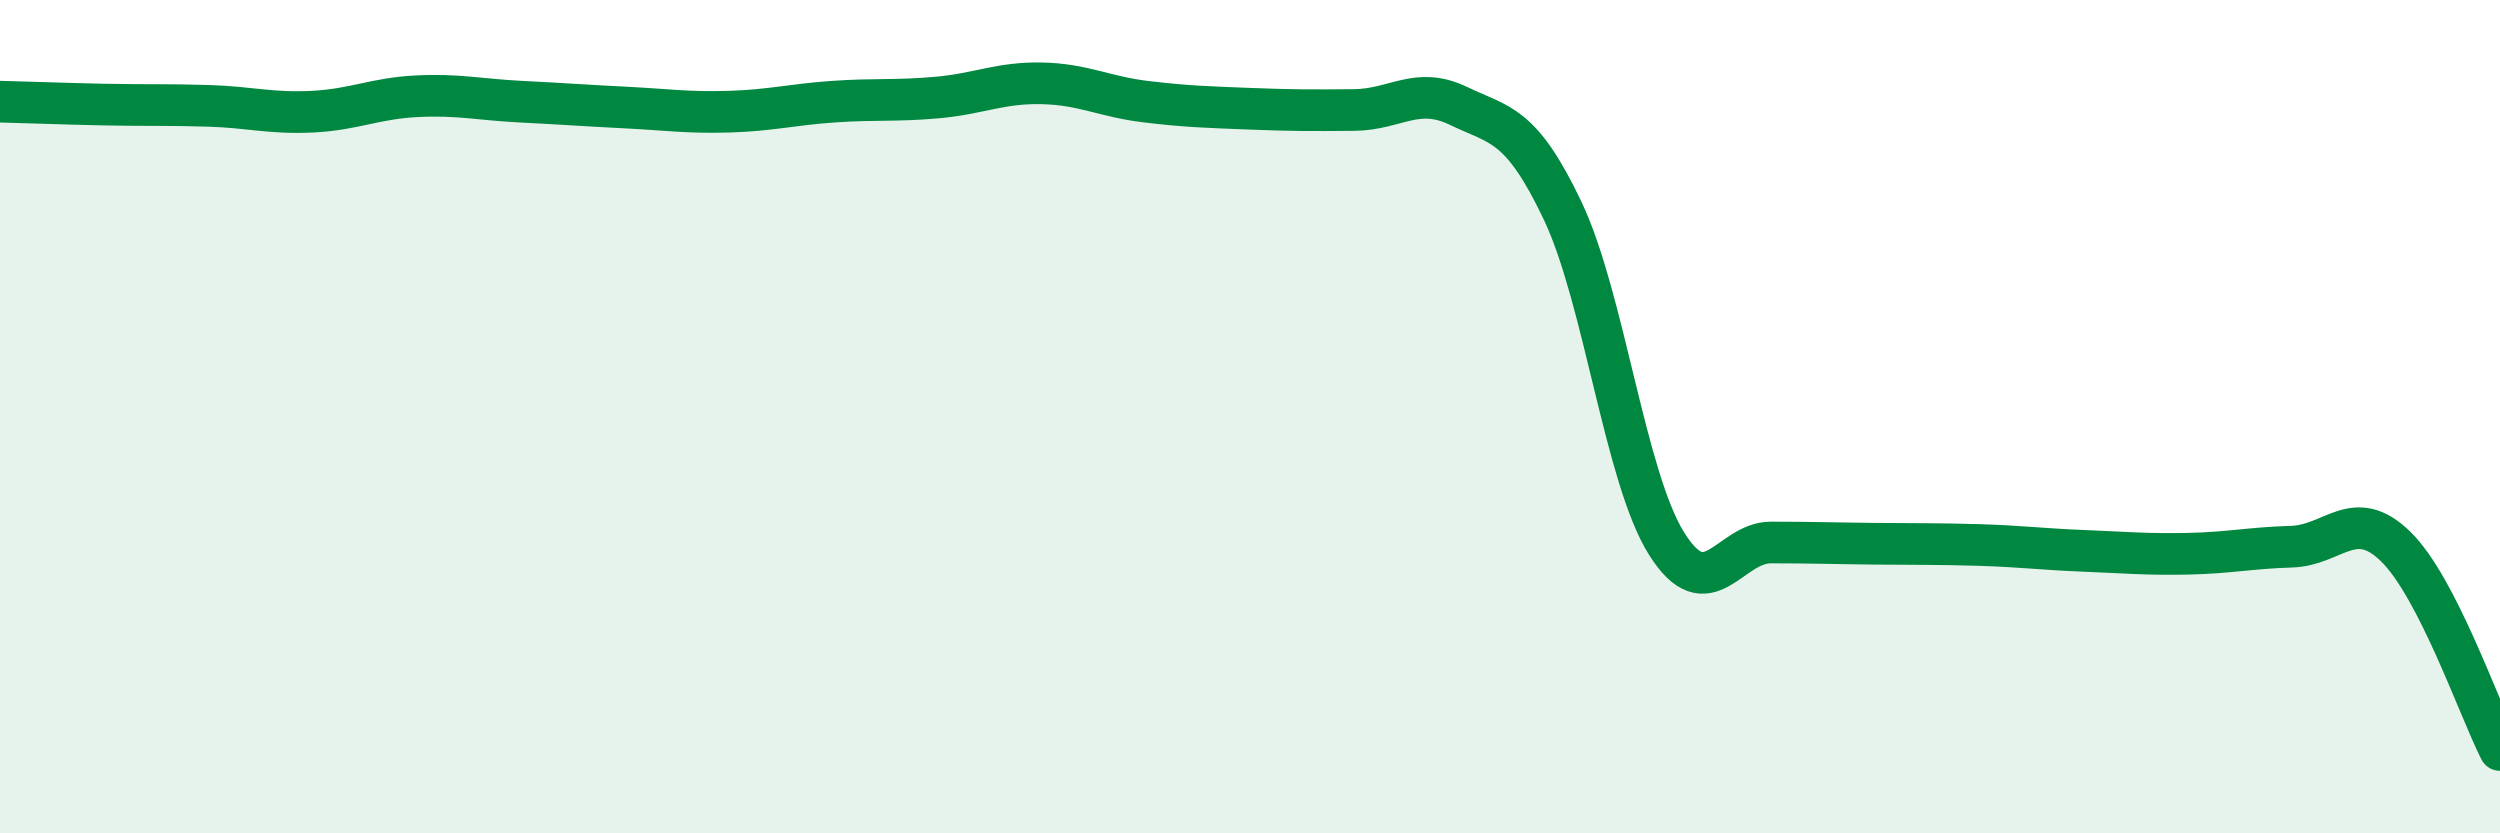
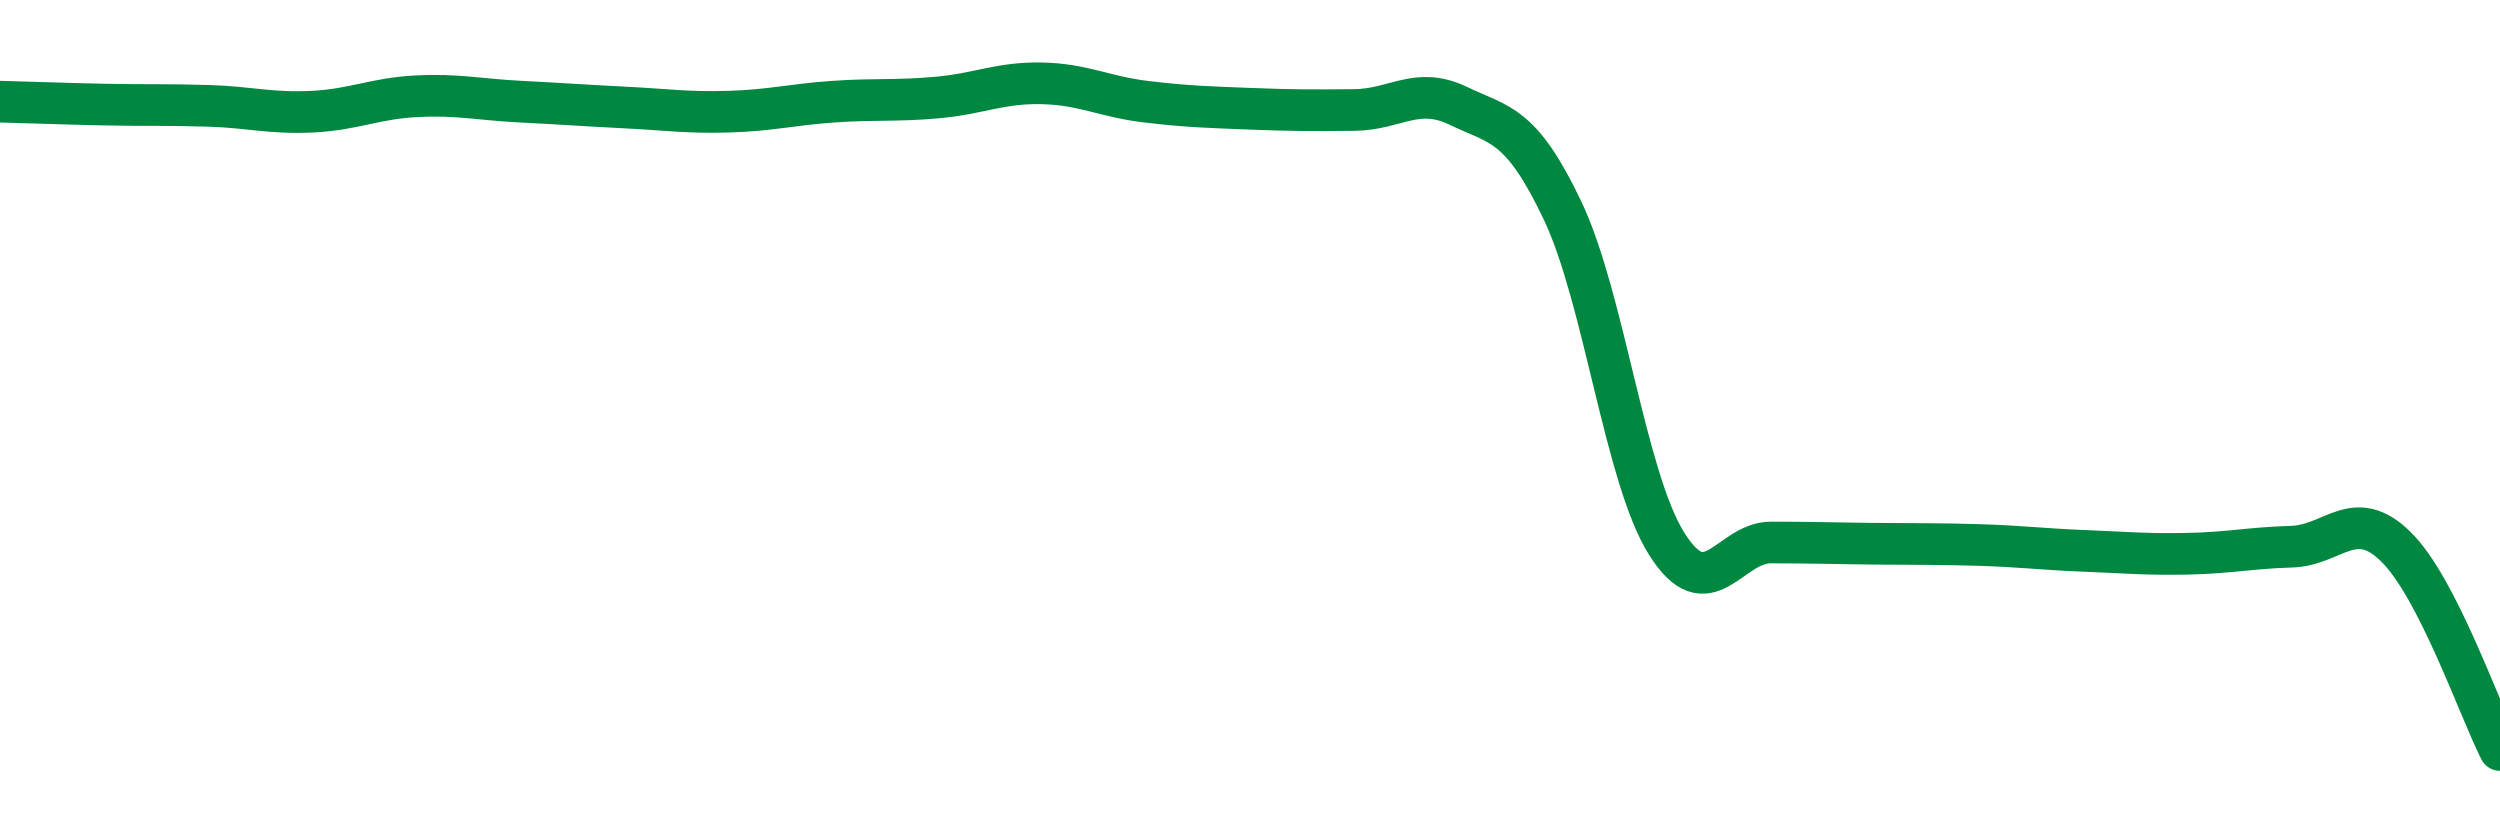
<svg xmlns="http://www.w3.org/2000/svg" width="60" height="20" viewBox="0 0 60 20">
-   <path d="M 0,2.44 C 0.5,2.45 1.5,2.49 2.5,2.51 C 3.5,2.53 4,2.51 5,2.54 C 6,2.57 6.5,2.73 7.5,2.68 C 8.5,2.63 9,2.36 10,2.31 C 11,2.26 11.5,2.39 12.5,2.44 C 13.5,2.49 14,2.53 15,2.58 C 16,2.63 16.5,2.71 17.5,2.68 C 18.5,2.65 19,2.51 20,2.44 C 21,2.37 21.5,2.43 22.5,2.34 C 23.5,2.25 24,1.98 25,2 C 26,2.02 26.5,2.32 27.5,2.44 C 28.5,2.56 29,2.57 30,2.61 C 31,2.65 31.5,2.65 32.5,2.64 C 33.5,2.63 34,2.06 35,2.54 C 36,3.02 36.5,2.95 37.5,5.05 C 38.5,7.15 39,11.46 40,13.05 C 41,14.64 41.5,13.02 42.5,13.02 C 43.5,13.02 44,13.04 45,13.05 C 46,13.06 46.5,13.05 47.5,13.08 C 48.5,13.11 49,13.18 50,13.22 C 51,13.26 51.5,13.31 52.5,13.29 C 53.5,13.27 54,13.15 55,13.12 C 56,13.09 56.5,12.14 57.5,13.12 C 58.5,14.1 59.5,17.02 60,18L60 20L0 20Z" fill="#008740" opacity="0.1" stroke-linecap="round" stroke-linejoin="round" />
  <path d="M 0,2.44 C 0.5,2.45 1.5,2.49 2.5,2.51 C 3.5,2.53 4,2.51 5,2.54 C 6,2.57 6.5,2.73 7.5,2.68 C 8.5,2.63 9,2.36 10,2.31 C 11,2.26 11.5,2.39 12.5,2.44 C 13.5,2.49 14,2.53 15,2.58 C 16,2.63 16.5,2.71 17.5,2.68 C 18.5,2.65 19,2.51 20,2.44 C 21,2.37 21.5,2.43 22.5,2.34 C 23.5,2.25 24,1.98 25,2 C 26,2.02 26.5,2.32 27.5,2.44 C 28.5,2.56 29,2.57 30,2.61 C 31,2.65 31.5,2.65 32.5,2.64 C 33.5,2.63 34,2.06 35,2.54 C 36,3.02 36.5,2.95 37.5,5.05 C 38.5,7.15 39,11.46 40,13.05 C 41,14.64 41.5,13.02 42.5,13.02 C 43.5,13.02 44,13.04 45,13.05 C 46,13.06 46.5,13.05 47.5,13.08 C 48.5,13.11 49,13.18 50,13.22 C 51,13.26 51.5,13.31 52.5,13.29 C 53.5,13.27 54,13.15 55,13.12 C 56,13.09 56.5,12.14 57.5,13.12 C 58.5,14.1 59.5,17.02 60,18" stroke="#008740" stroke-width="1" fill="none" stroke-linecap="round" stroke-linejoin="round" />
</svg>